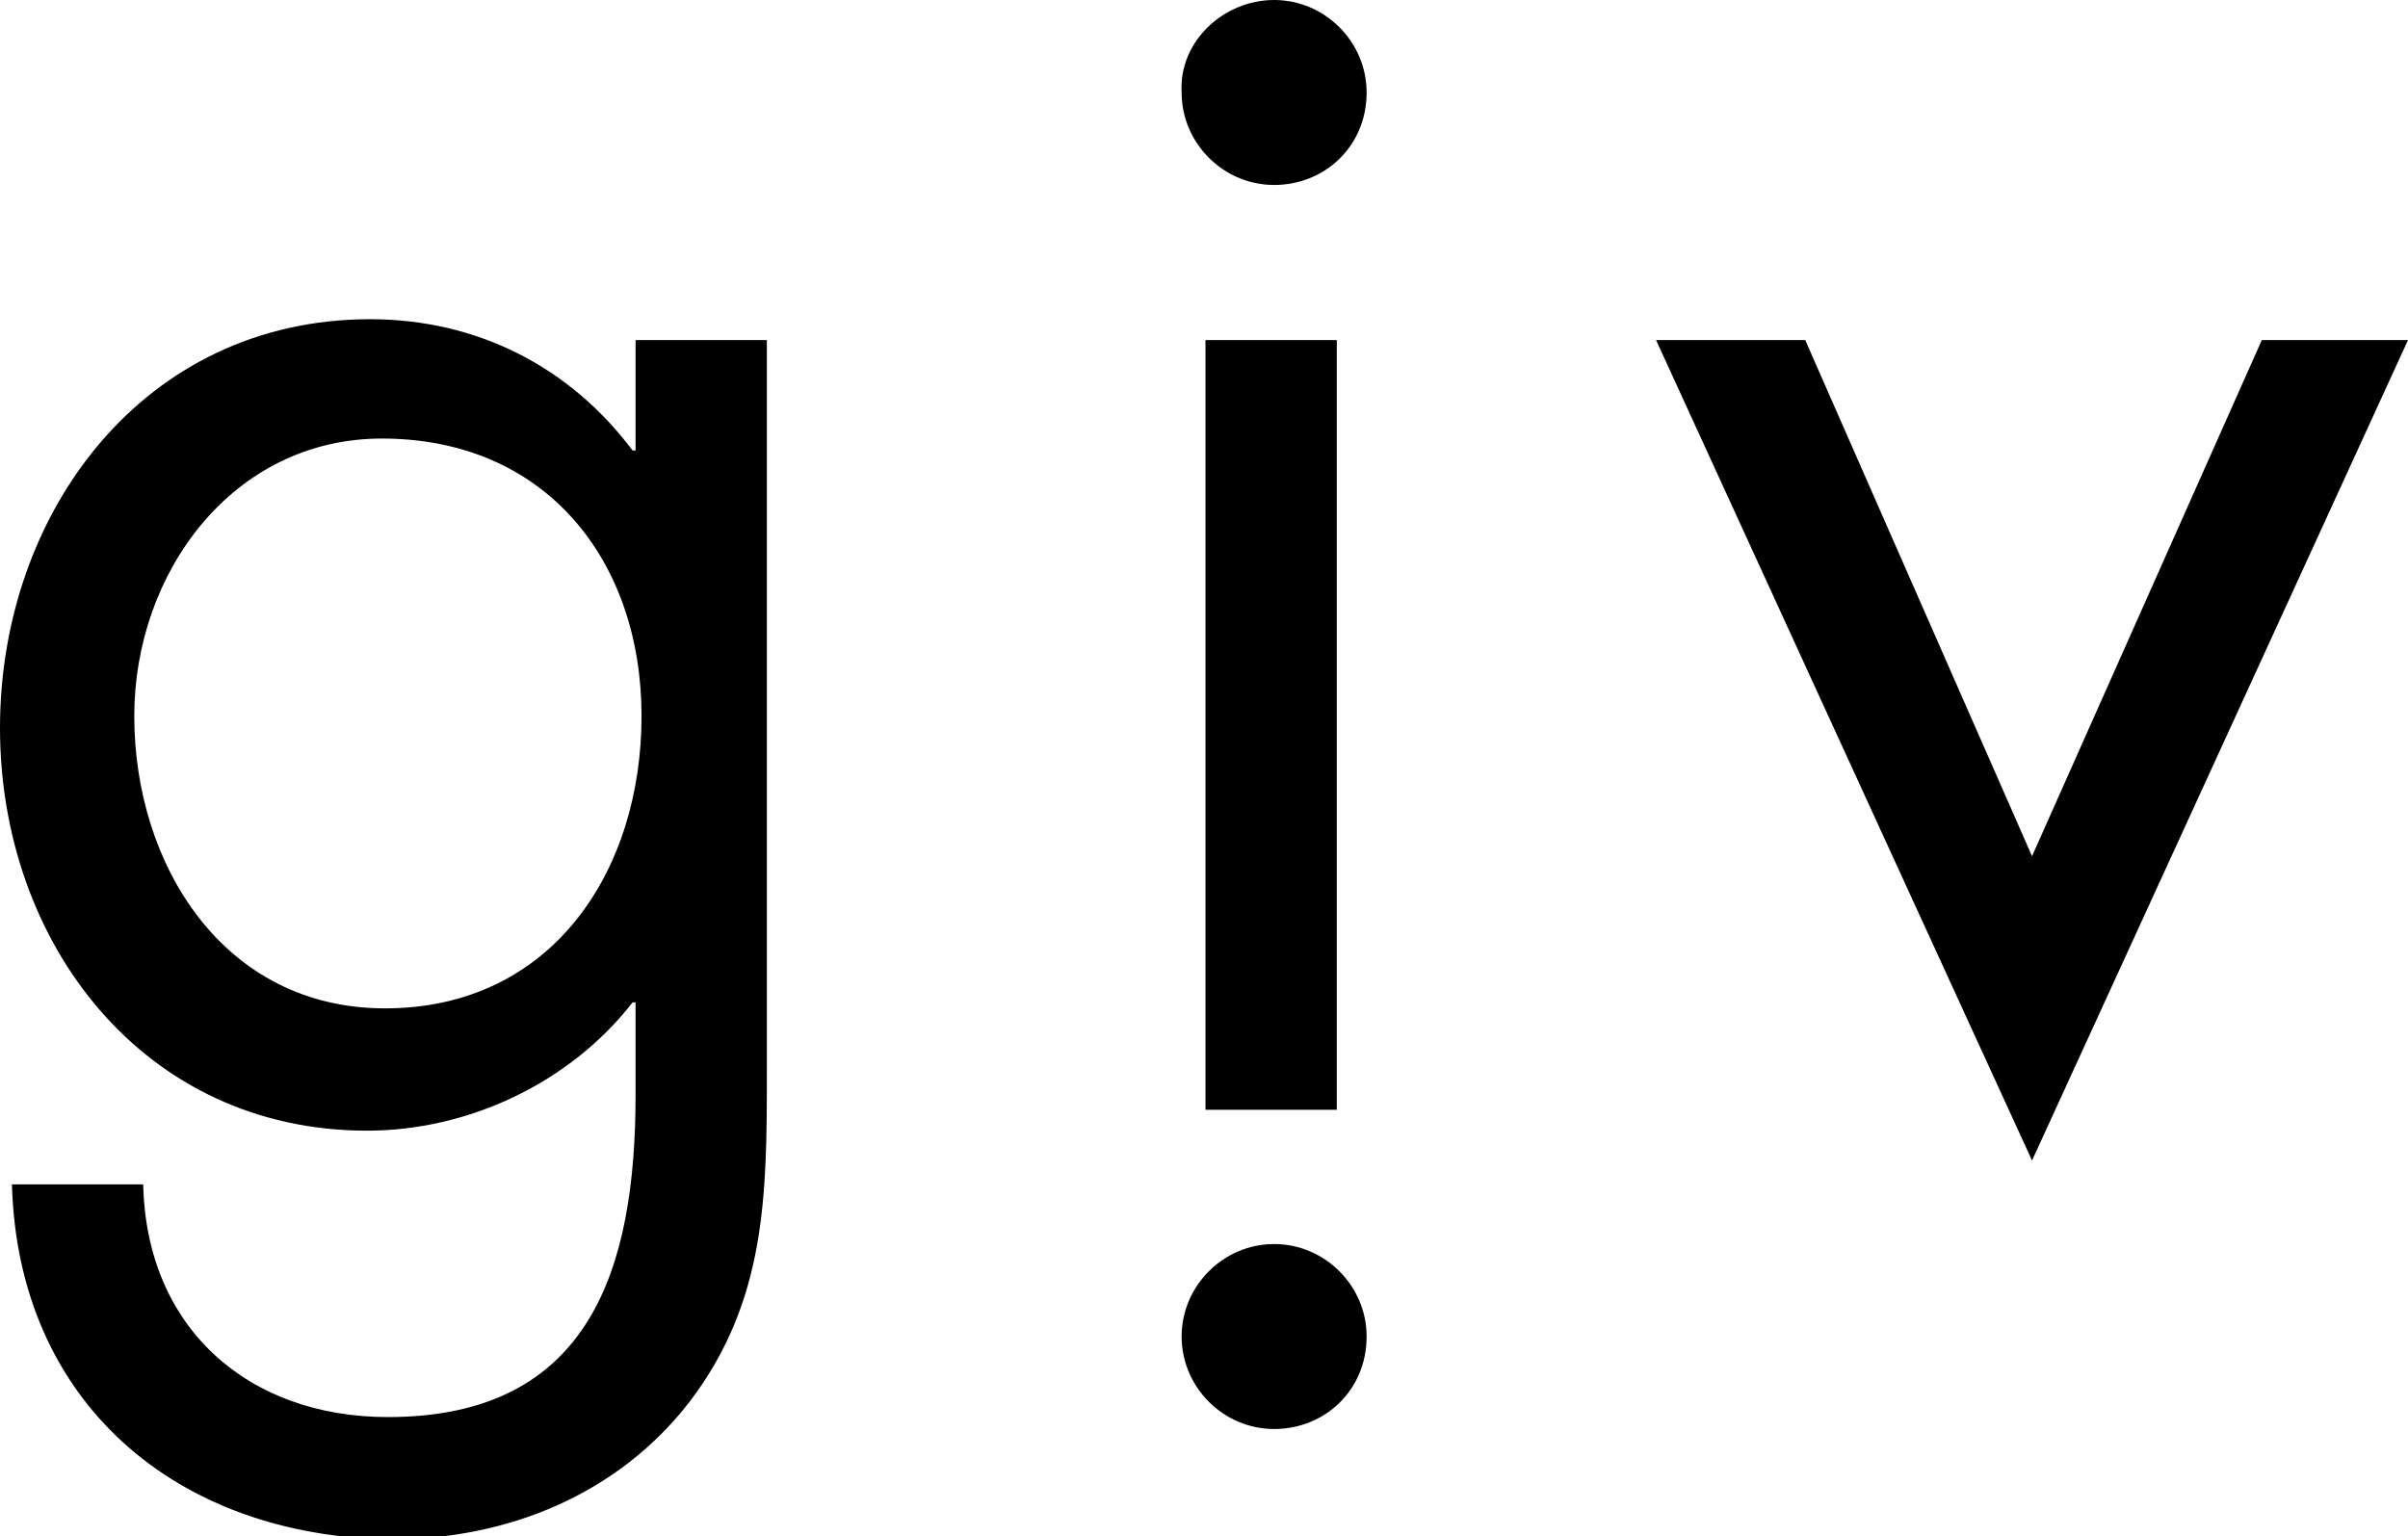
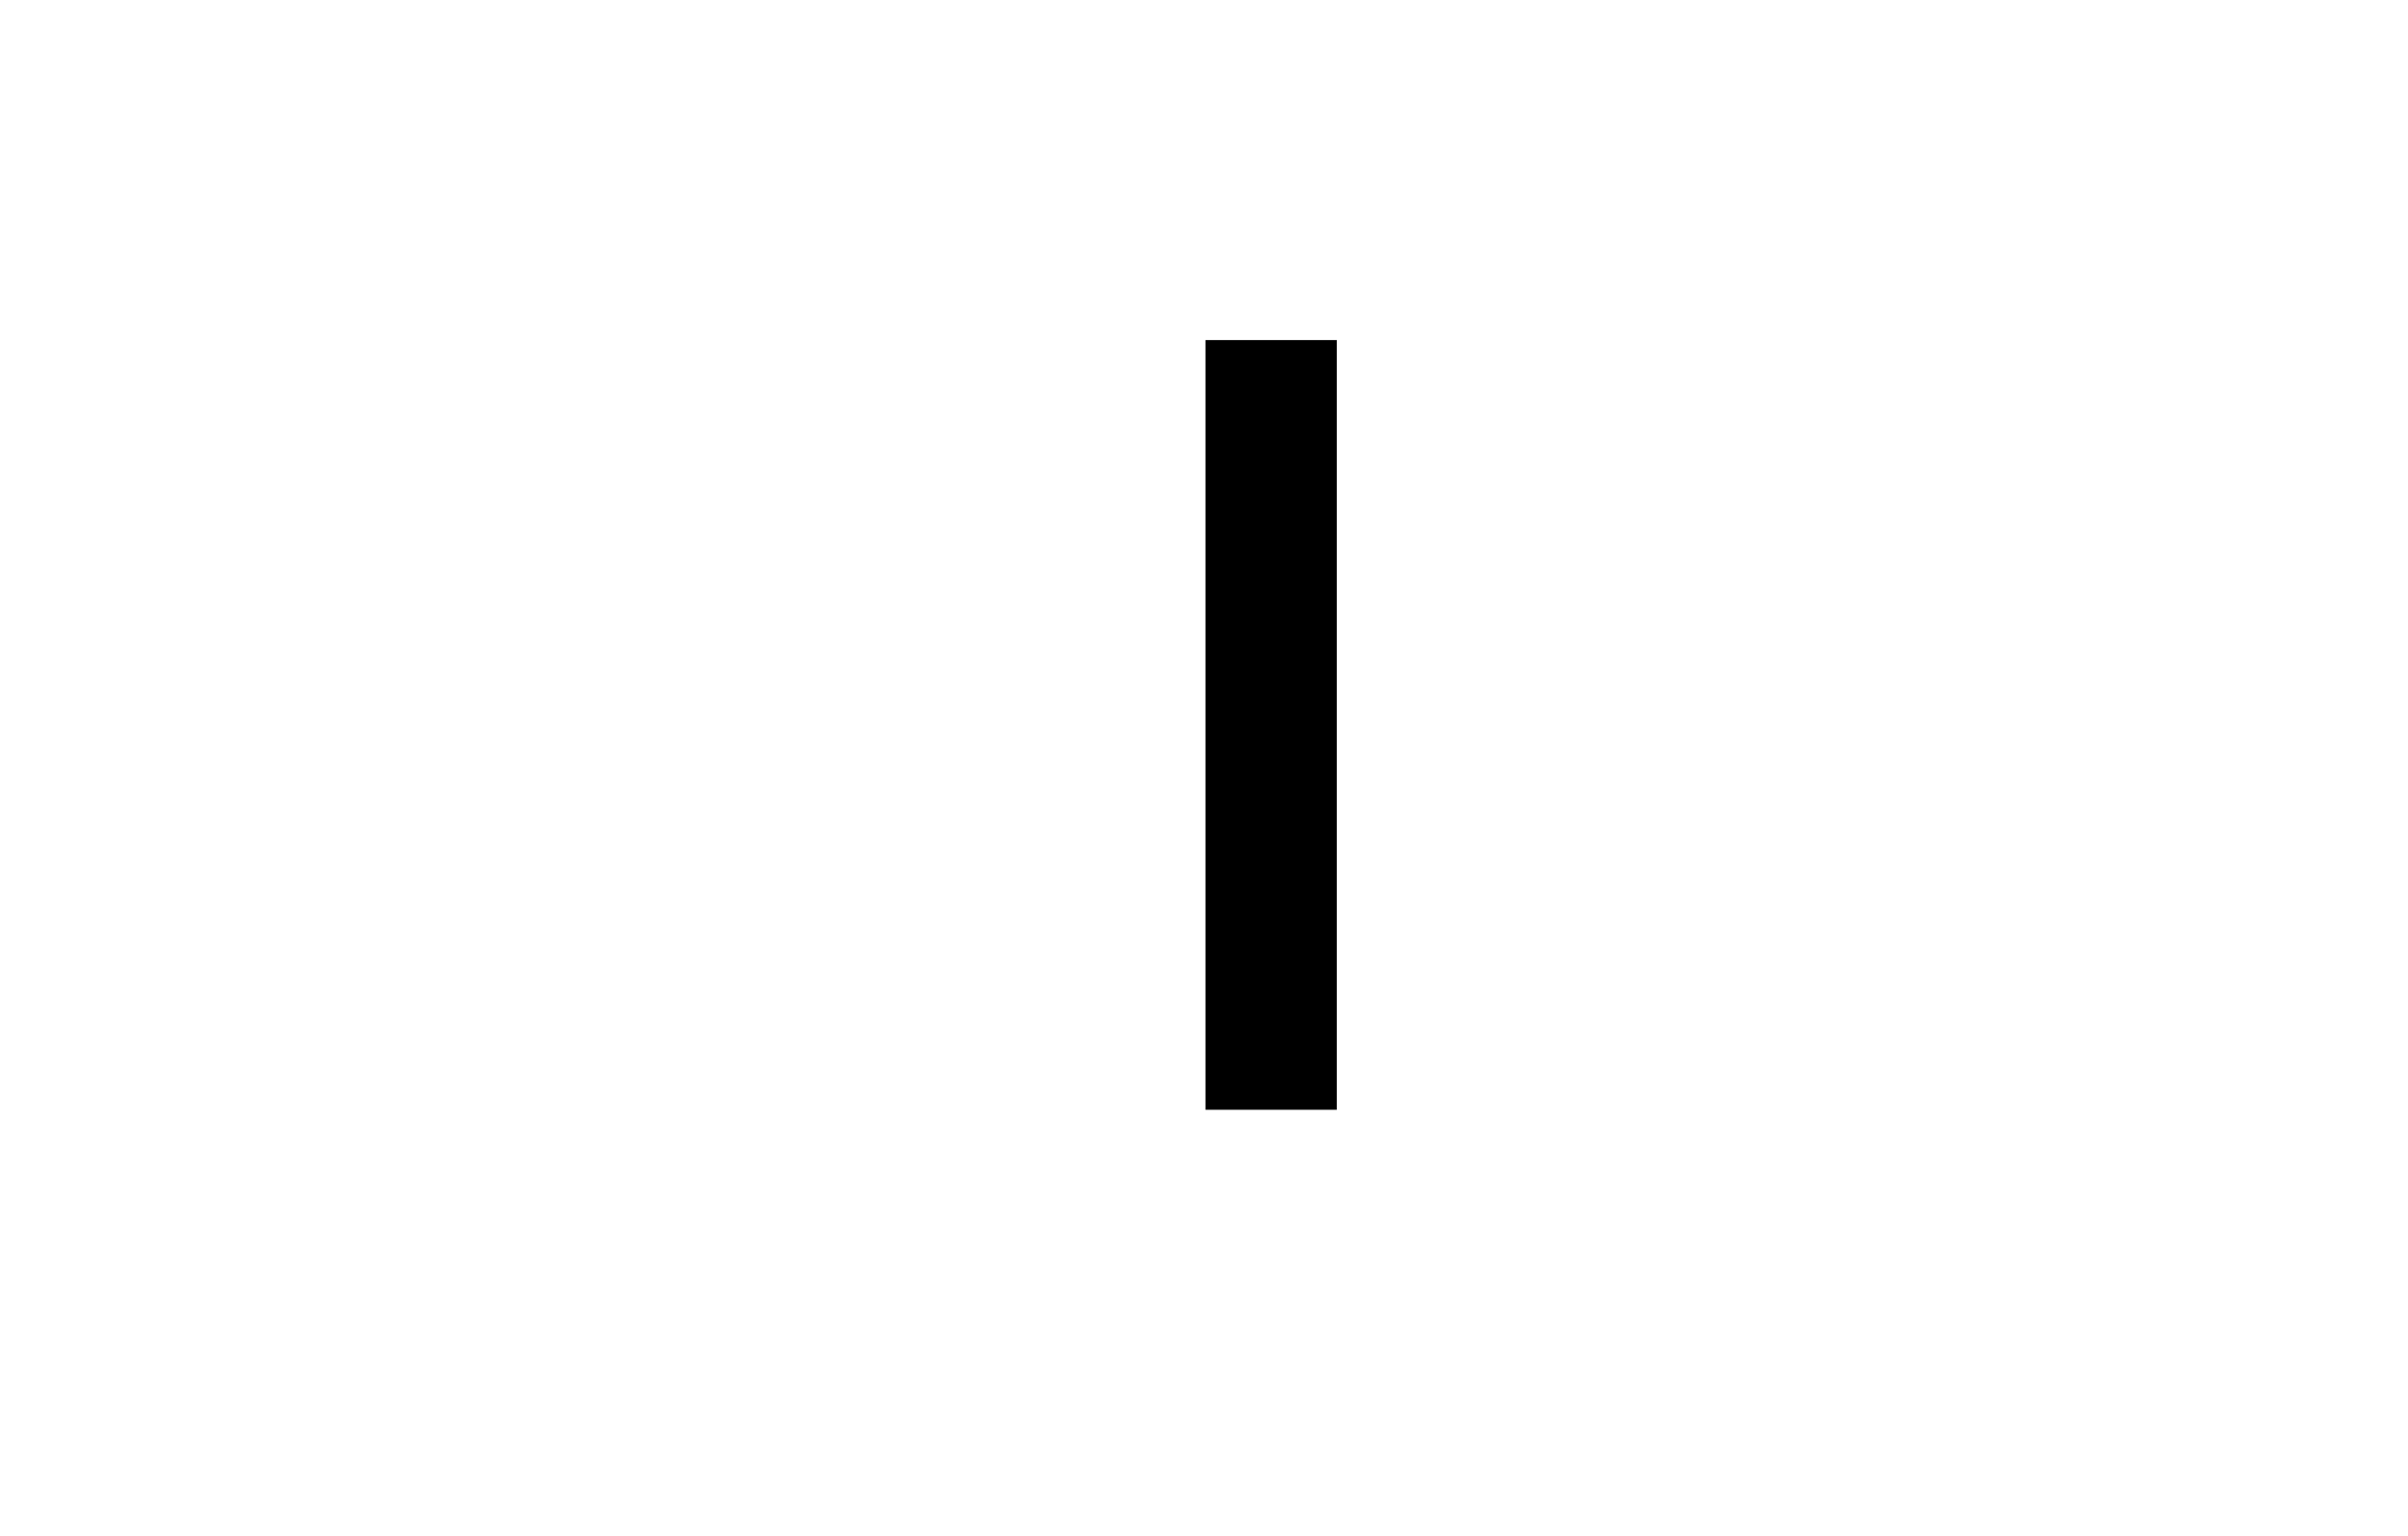
<svg xmlns="http://www.w3.org/2000/svg" version="1.1" id="Layer_1" x="0px" y="0px" viewBox="0 0 80.7 51.5" style="enable-background:new 0 0 80.7 51.5;" xml:space="preserve">
  <g>
    <g>
      <g>
        <g>
          <g>
-             <path d="M25.7,35.9c0,4.1,0,7.7-2.6,11.1c-2.4,3.1-6.1,4.6-10,4.6C5.9,51.5,0.6,47,0.4,39.7h4.4c0.1,4.8,3.5,7.8,8.2,7.8       c6.8,0,8.3-5,8.3-10.8v-3.1h-0.1c-2.1,2.7-5.5,4.3-8.9,4.3C4.8,37.9,0,31.6,0,24.4s4.8-13.7,12.4-13.7c3.6,0,6.7,1.6,8.8,4.4       h0.1v-3.7h4.4V35.9z M4.5,24c0,5,3,9.8,8.4,9.8c5.6,0,8.6-4.6,8.6-9.8s-3.2-9.3-8.7-9.3C7.8,14.7,4.5,19.2,4.5,24z" />
-           </g>
+             </g>
        </g>
      </g>
      <g>
        <g>
          <g>
-             <path d="M68.1,28.7l7.7-17.3h4.9L68.1,38.9L55.5,11.4h5L68.1,28.7z" />
-           </g>
+             </g>
        </g>
      </g>
    </g>
    <g>
      <g>
        <g>
          <g>
            <g>
-               <path d="M45.8,3.1c0,1.8-1.4,3.1-3.1,3.1c-1.7,0-3.1-1.4-3.1-3.1C39.5,1.4,41,0,42.7,0S45.8,1.4,45.8,3.1z" />
-             </g>
+               </g>
          </g>
        </g>
        <g>
          <g>
            <g>
-               <path d="M45.8,44.8c0,1.8-1.4,3.1-3.1,3.1c-1.7,0-3.1-1.4-3.1-3.1c0-1.7,1.4-3.1,3.1-3.1C44.4,41.7,45.8,43.1,45.8,44.8z" />
-             </g>
+               </g>
          </g>
        </g>
      </g>
      <g>
        <g>
          <g>
            <path d="M44.8,37.2h-4.4V11.4h4.4V37.2z" />
          </g>
        </g>
      </g>
    </g>
  </g>
</svg>